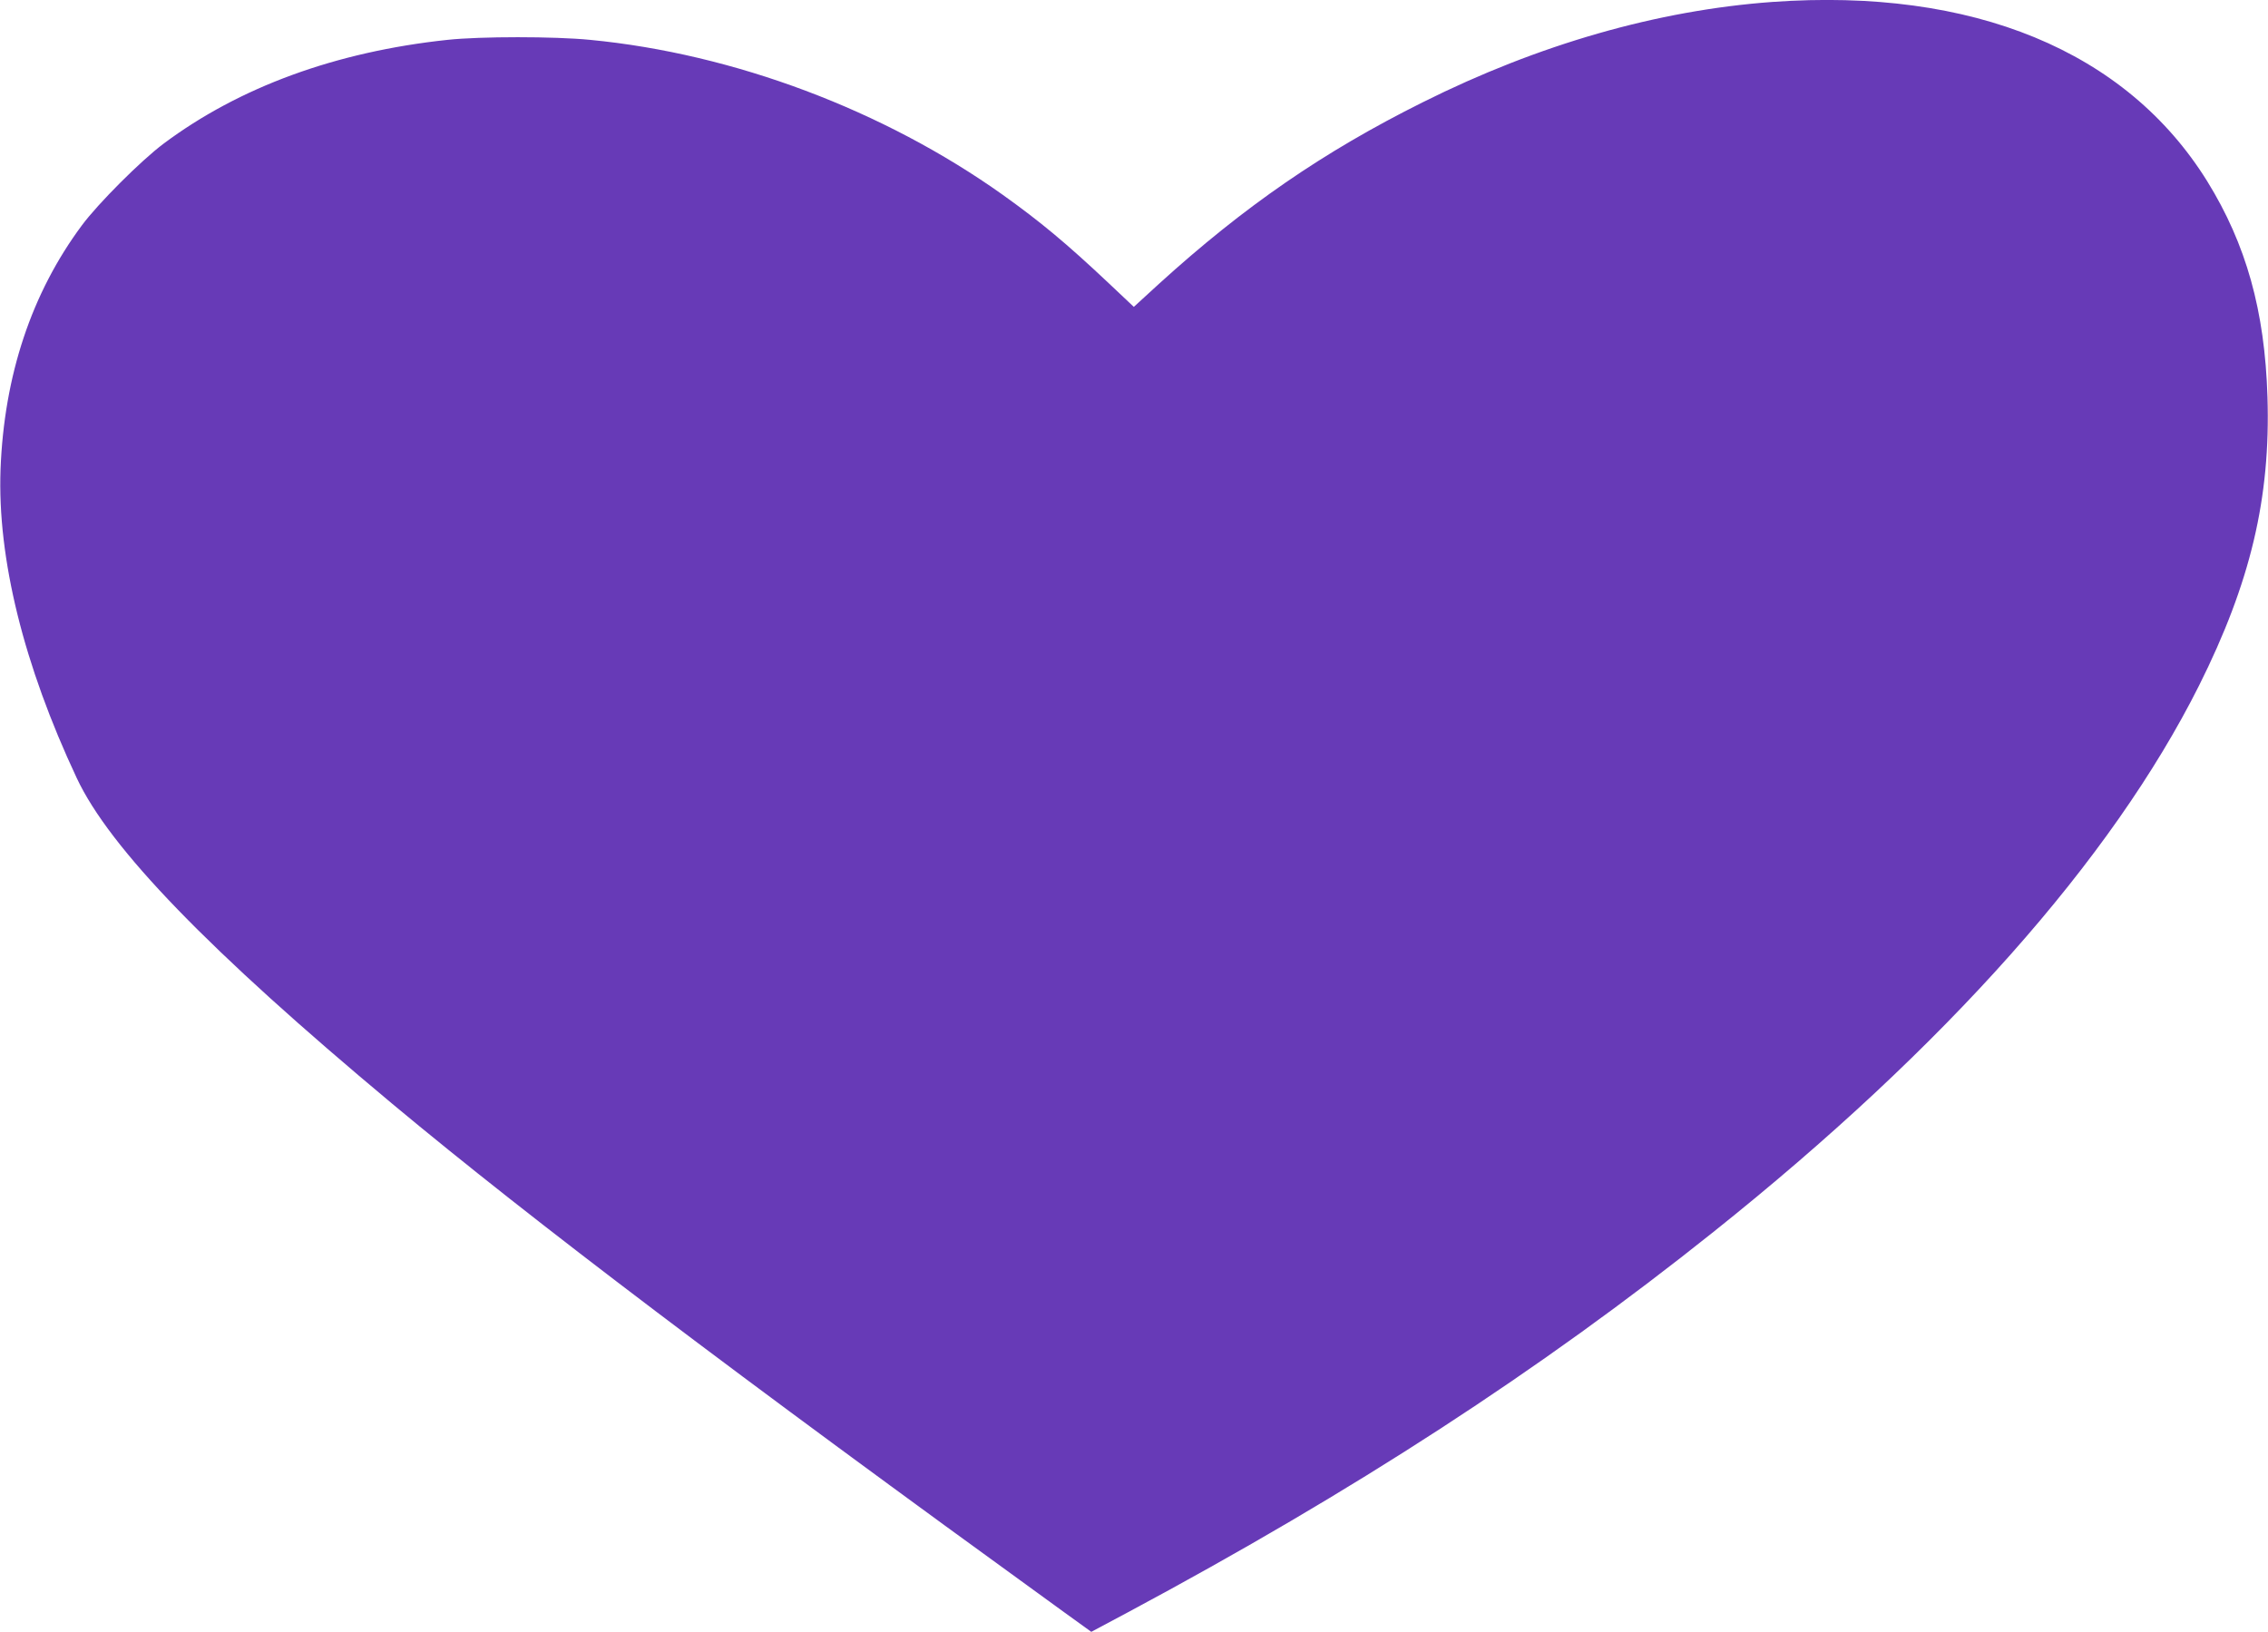
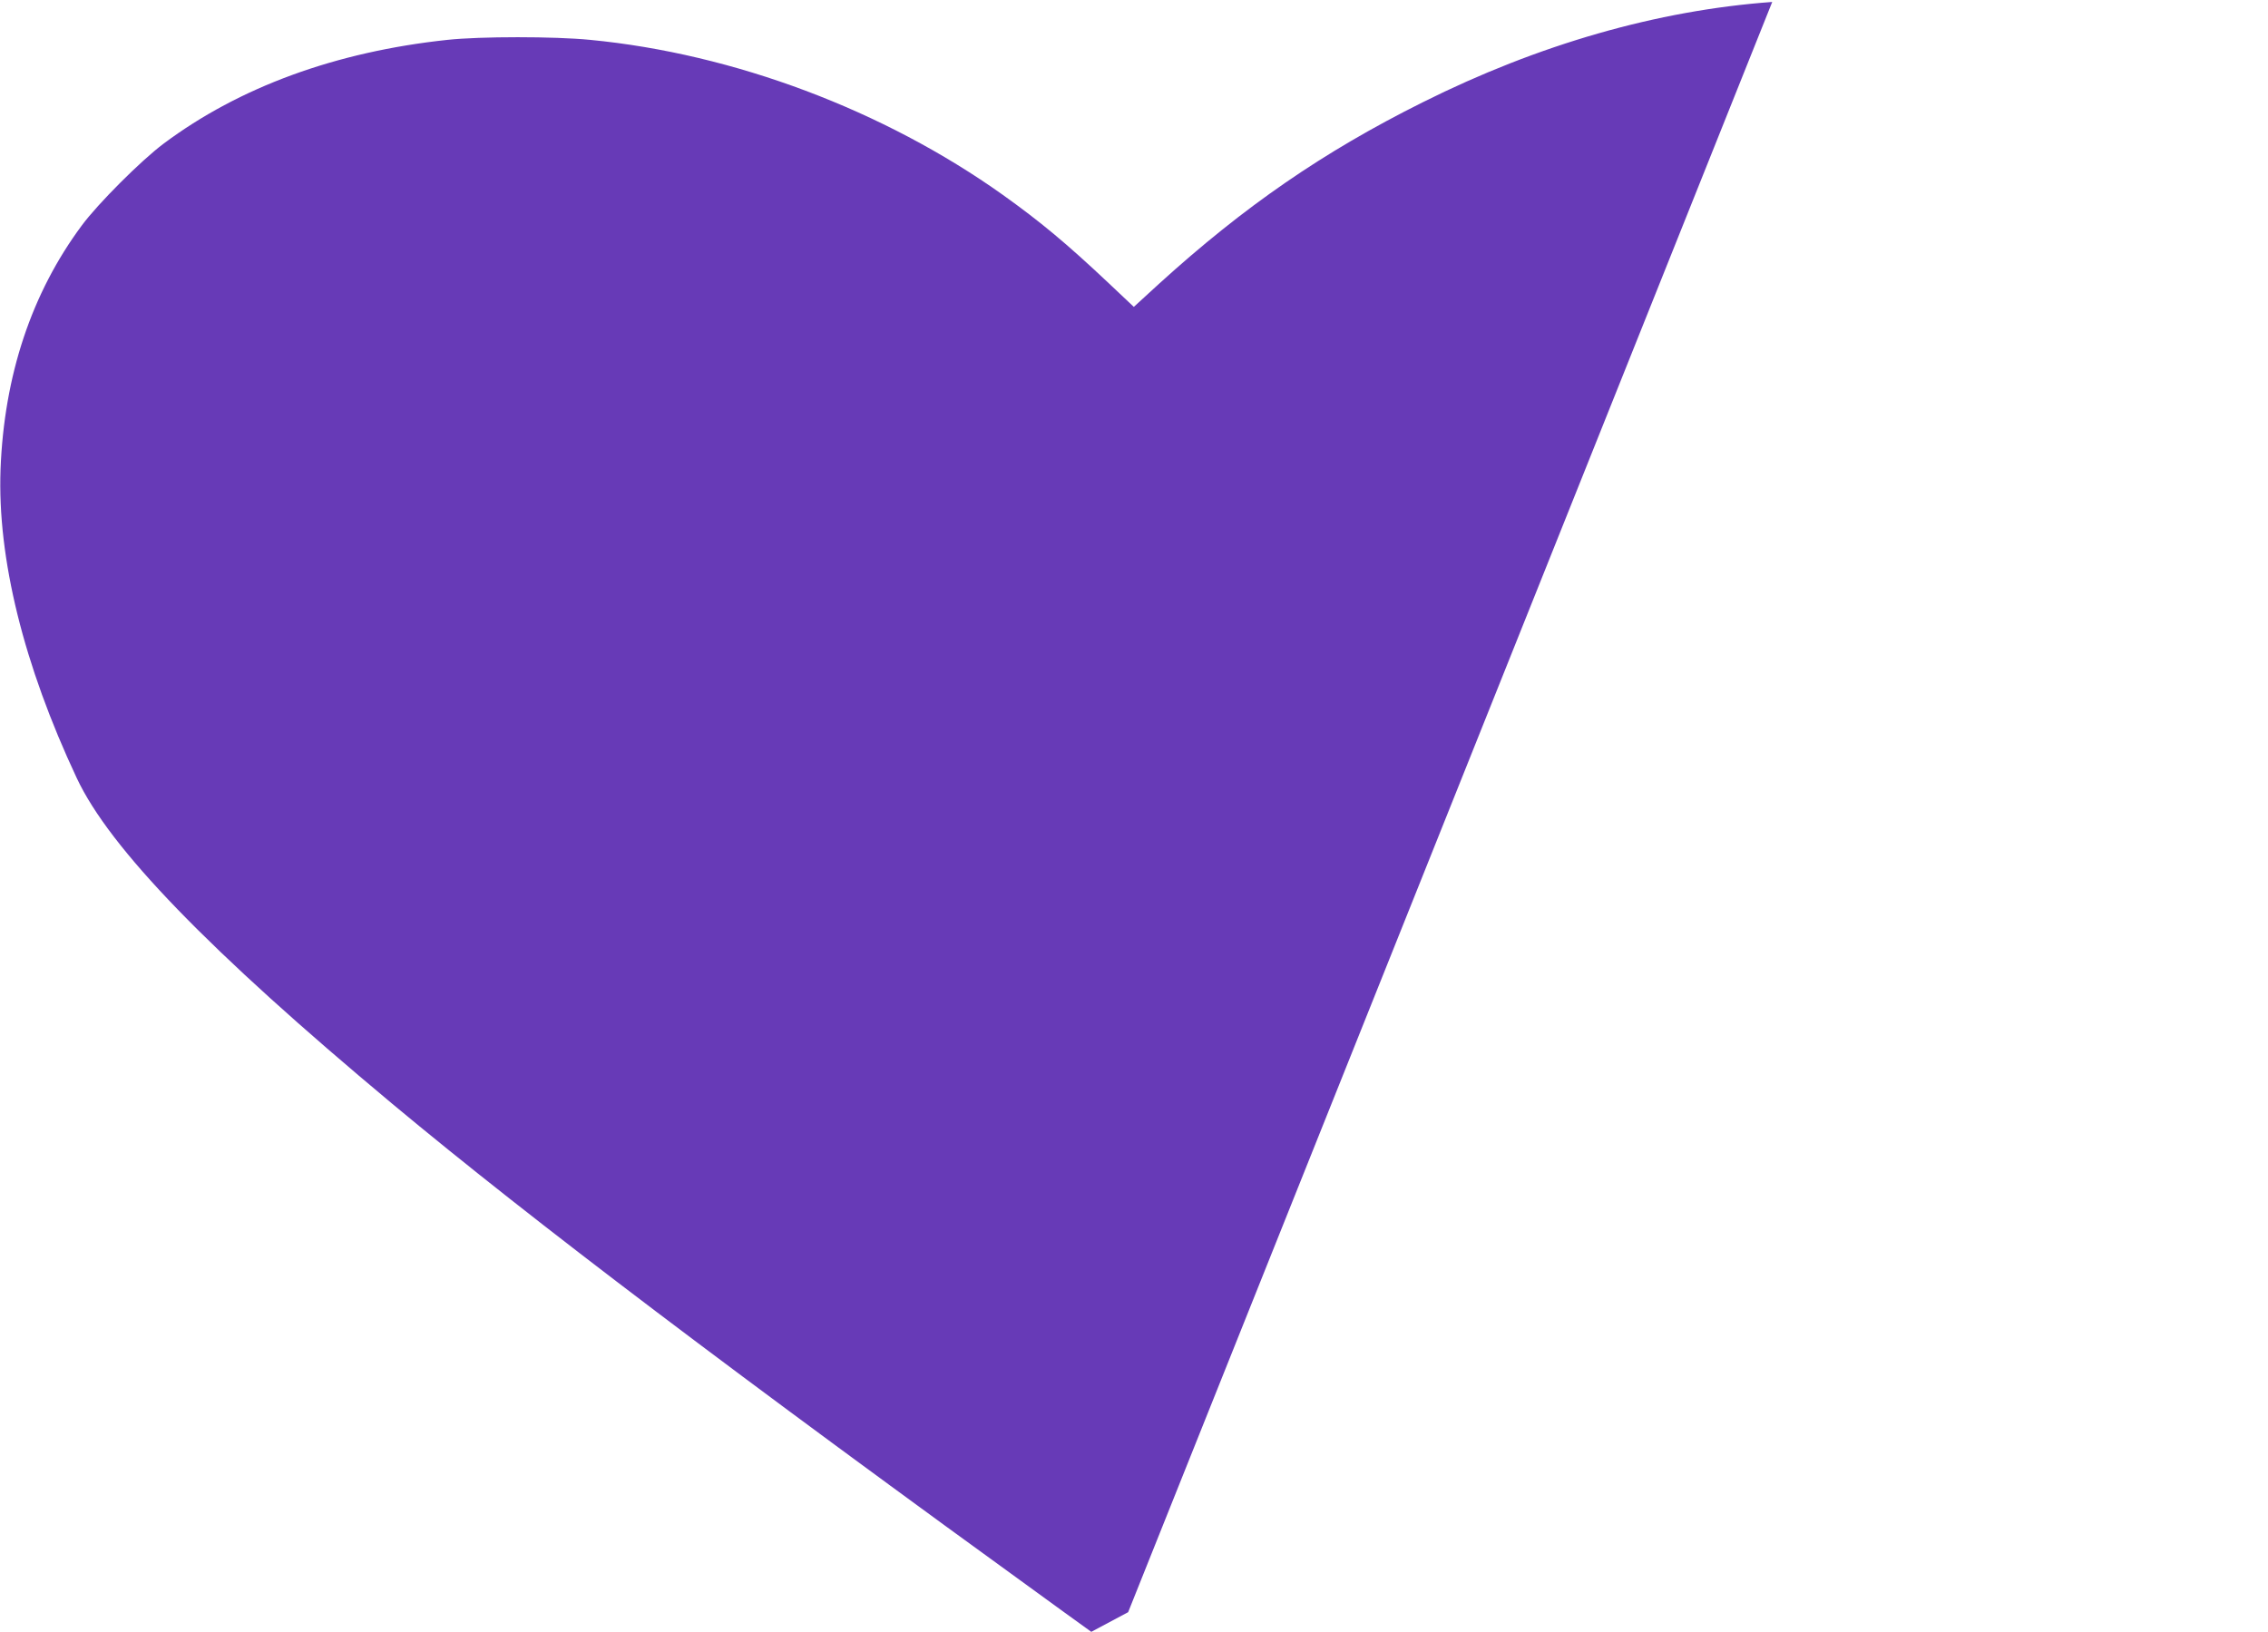
<svg xmlns="http://www.w3.org/2000/svg" version="1.0" width="1280pt" height="921pt" viewBox="0 0 1280 921" preserveAspectRatio="xMidYMid meet">
  <g transform="translate(0,921) scale(0.1,-0.1)" fill="#673ab7" stroke="none">
-     <path d="M10002 9199 c-646 -47 -1318 -239 -1972 -566 -562 -280 -1008 -588 -1488 -1024 l-143 -131 -142 134 c-241 227 -386 347 -597 498 -673 479 -1519 797 -2329 875 -202 20 -621 20 -806 0 -629 -67 -1174 -266 -1602 -586 -127 -95 -370 -338 -461 -461 -284 -382 -439 -848 -459 -1378 -18 -501 130 -1102 430 -1741 186 -397 744 -973 1780 -1838 797 -664 1921 -1515 3784 -2864 l162 -117 208 111 c1275 683 2324 1364 3303 2146 1310 1045 2248 2101 2741 3084 290 580 404 1058 386 1629 -15 486 -120 861 -340 1217 -457 736 -1323 1093 -2455 1012z" />
+     <path d="M10002 9199 c-646 -47 -1318 -239 -1972 -566 -562 -280 -1008 -588 -1488 -1024 l-143 -131 -142 134 c-241 227 -386 347 -597 498 -673 479 -1519 797 -2329 875 -202 20 -621 20 -806 0 -629 -67 -1174 -266 -1602 -586 -127 -95 -370 -338 -461 -461 -284 -382 -439 -848 -459 -1378 -18 -501 130 -1102 430 -1741 186 -397 744 -973 1780 -1838 797 -664 1921 -1515 3784 -2864 l162 -117 208 111 z" />
  </g>
</svg>